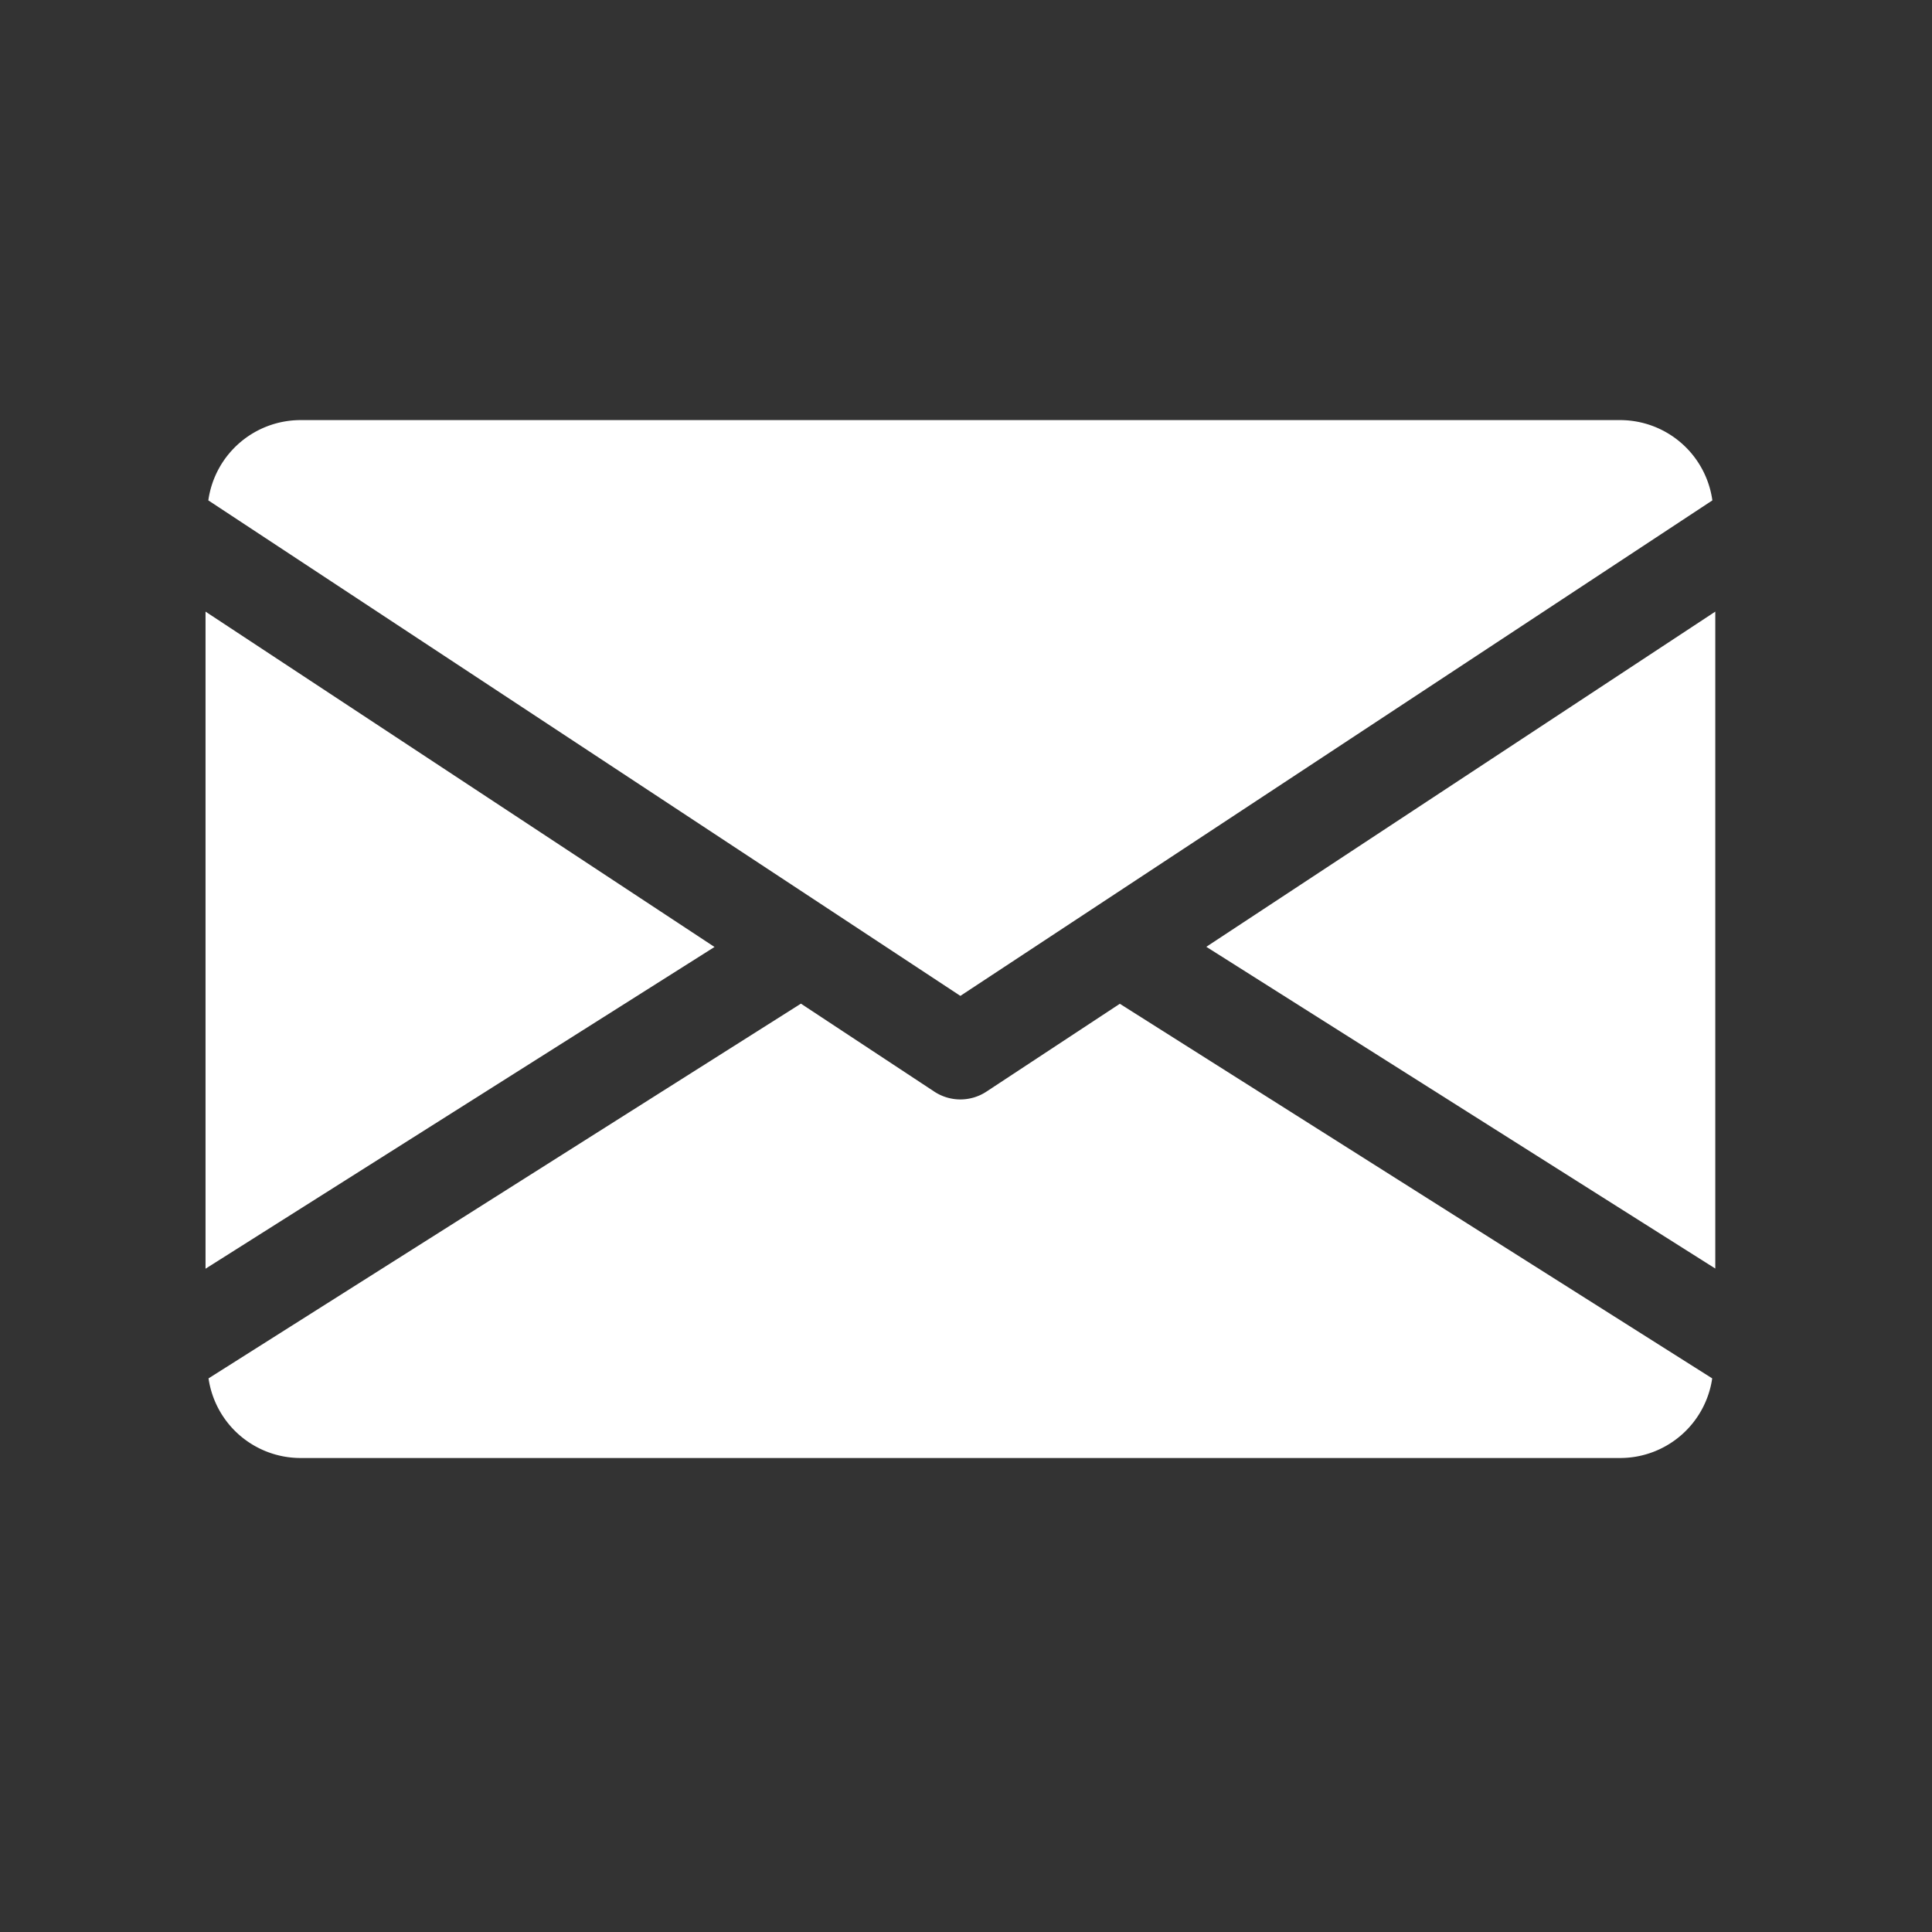
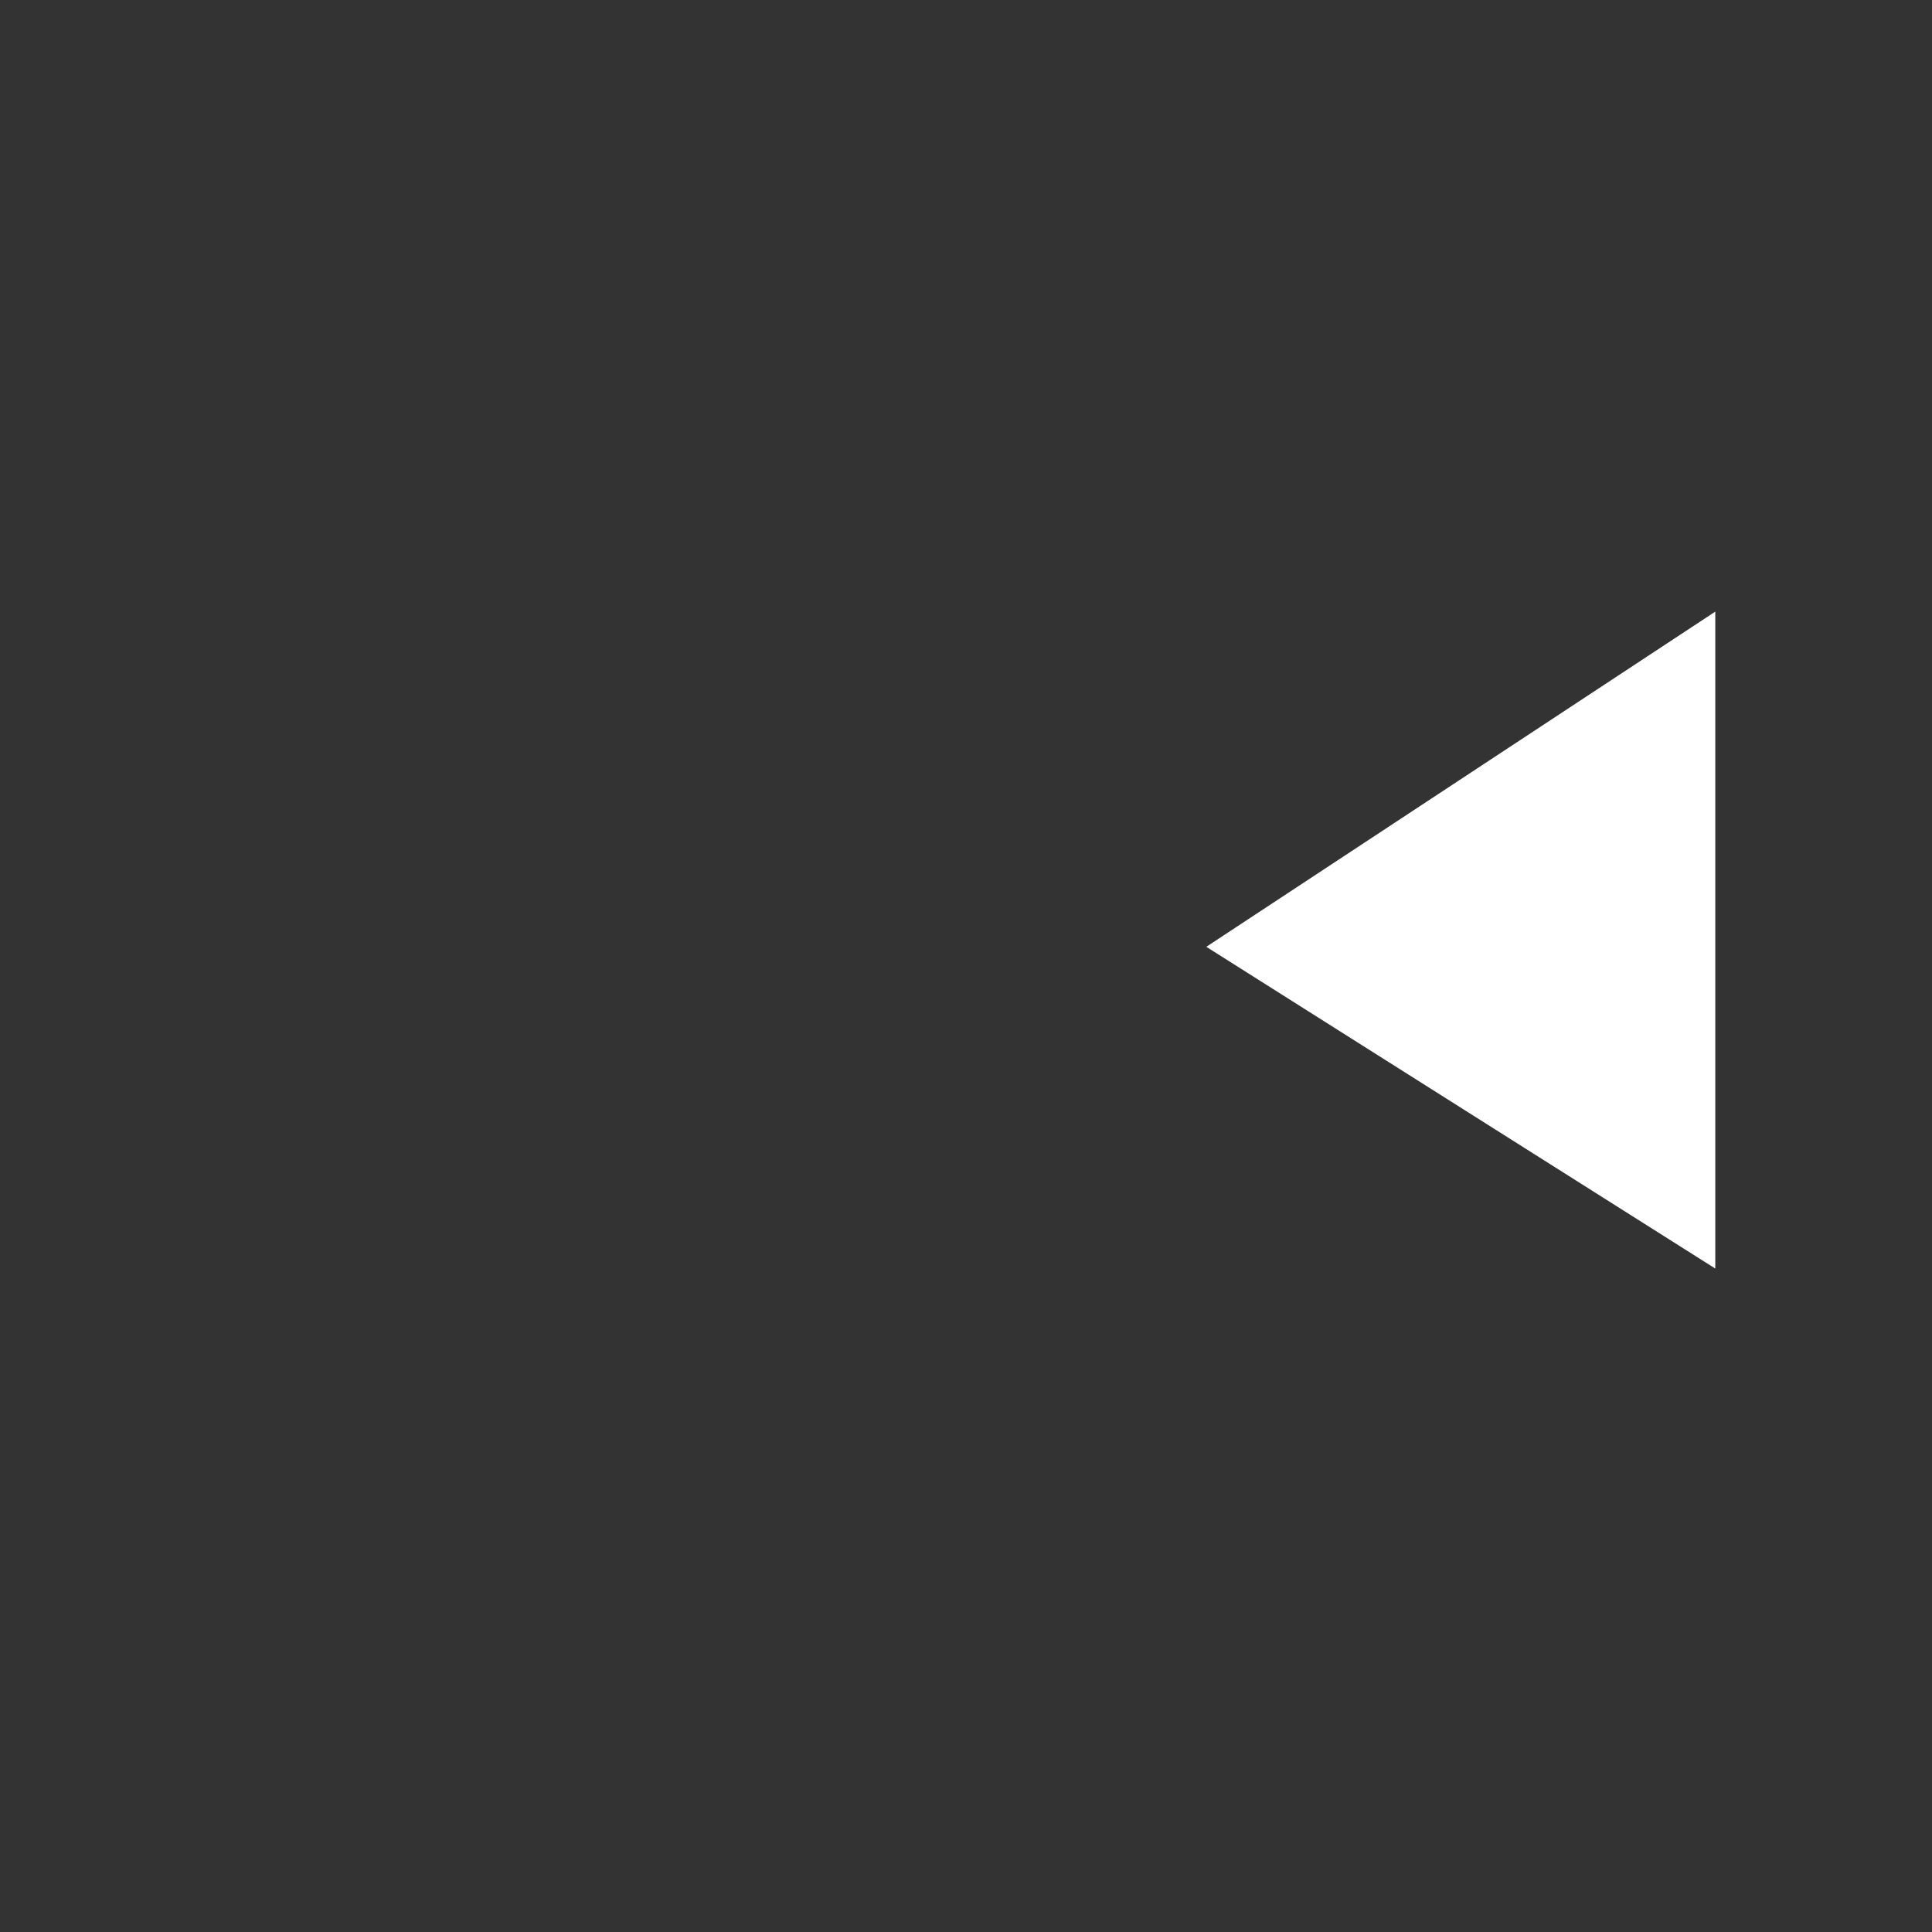
<svg xmlns="http://www.w3.org/2000/svg" width="47" height="47" viewBox="0 0 47 47">
  <rect x="0" y="0" width="47" height="47" fill="#333333" stroke="none" />
  <g transform="translate(29.346 14.875)">
    <path d="M339.392,153.054l12.382,7.827V144.9Z" transform="translate(-339.392 -144.896)" fill="#fff" />
  </g>
  <g transform="translate(5 14.875)">
-     <path d="M0,144.9v15.985l12.382-7.827Z" transform="translate(0 -144.896)" fill="#fff" />
-   </g>
+     </g>
  <g transform="translate(5.068 10.22)">
-     <path d="M35.322,80H3.187A2.267,2.267,0,0,0,.96,81.953L19.255,94.007,37.549,81.953A2.267,2.267,0,0,0,35.322,80Z" transform="translate(-0.96 -80)" fill="#fff" />
-   </g>
+     </g>
  <g transform="translate(5.073 24.417)">
-     <path d="M23.193,277.922l-3.248,2.139a1.153,1.153,0,0,1-1.262,0l-3.248-2.142L1.024,287.035a2.263,2.263,0,0,0,2.222,1.937H35.382a2.263,2.263,0,0,0,2.222-1.937Z" transform="translate(-1.024 -277.92)" fill="#fff" />
-   </g>
+     </g>
  <rect width="47" height="47" fill="none" />
</svg>